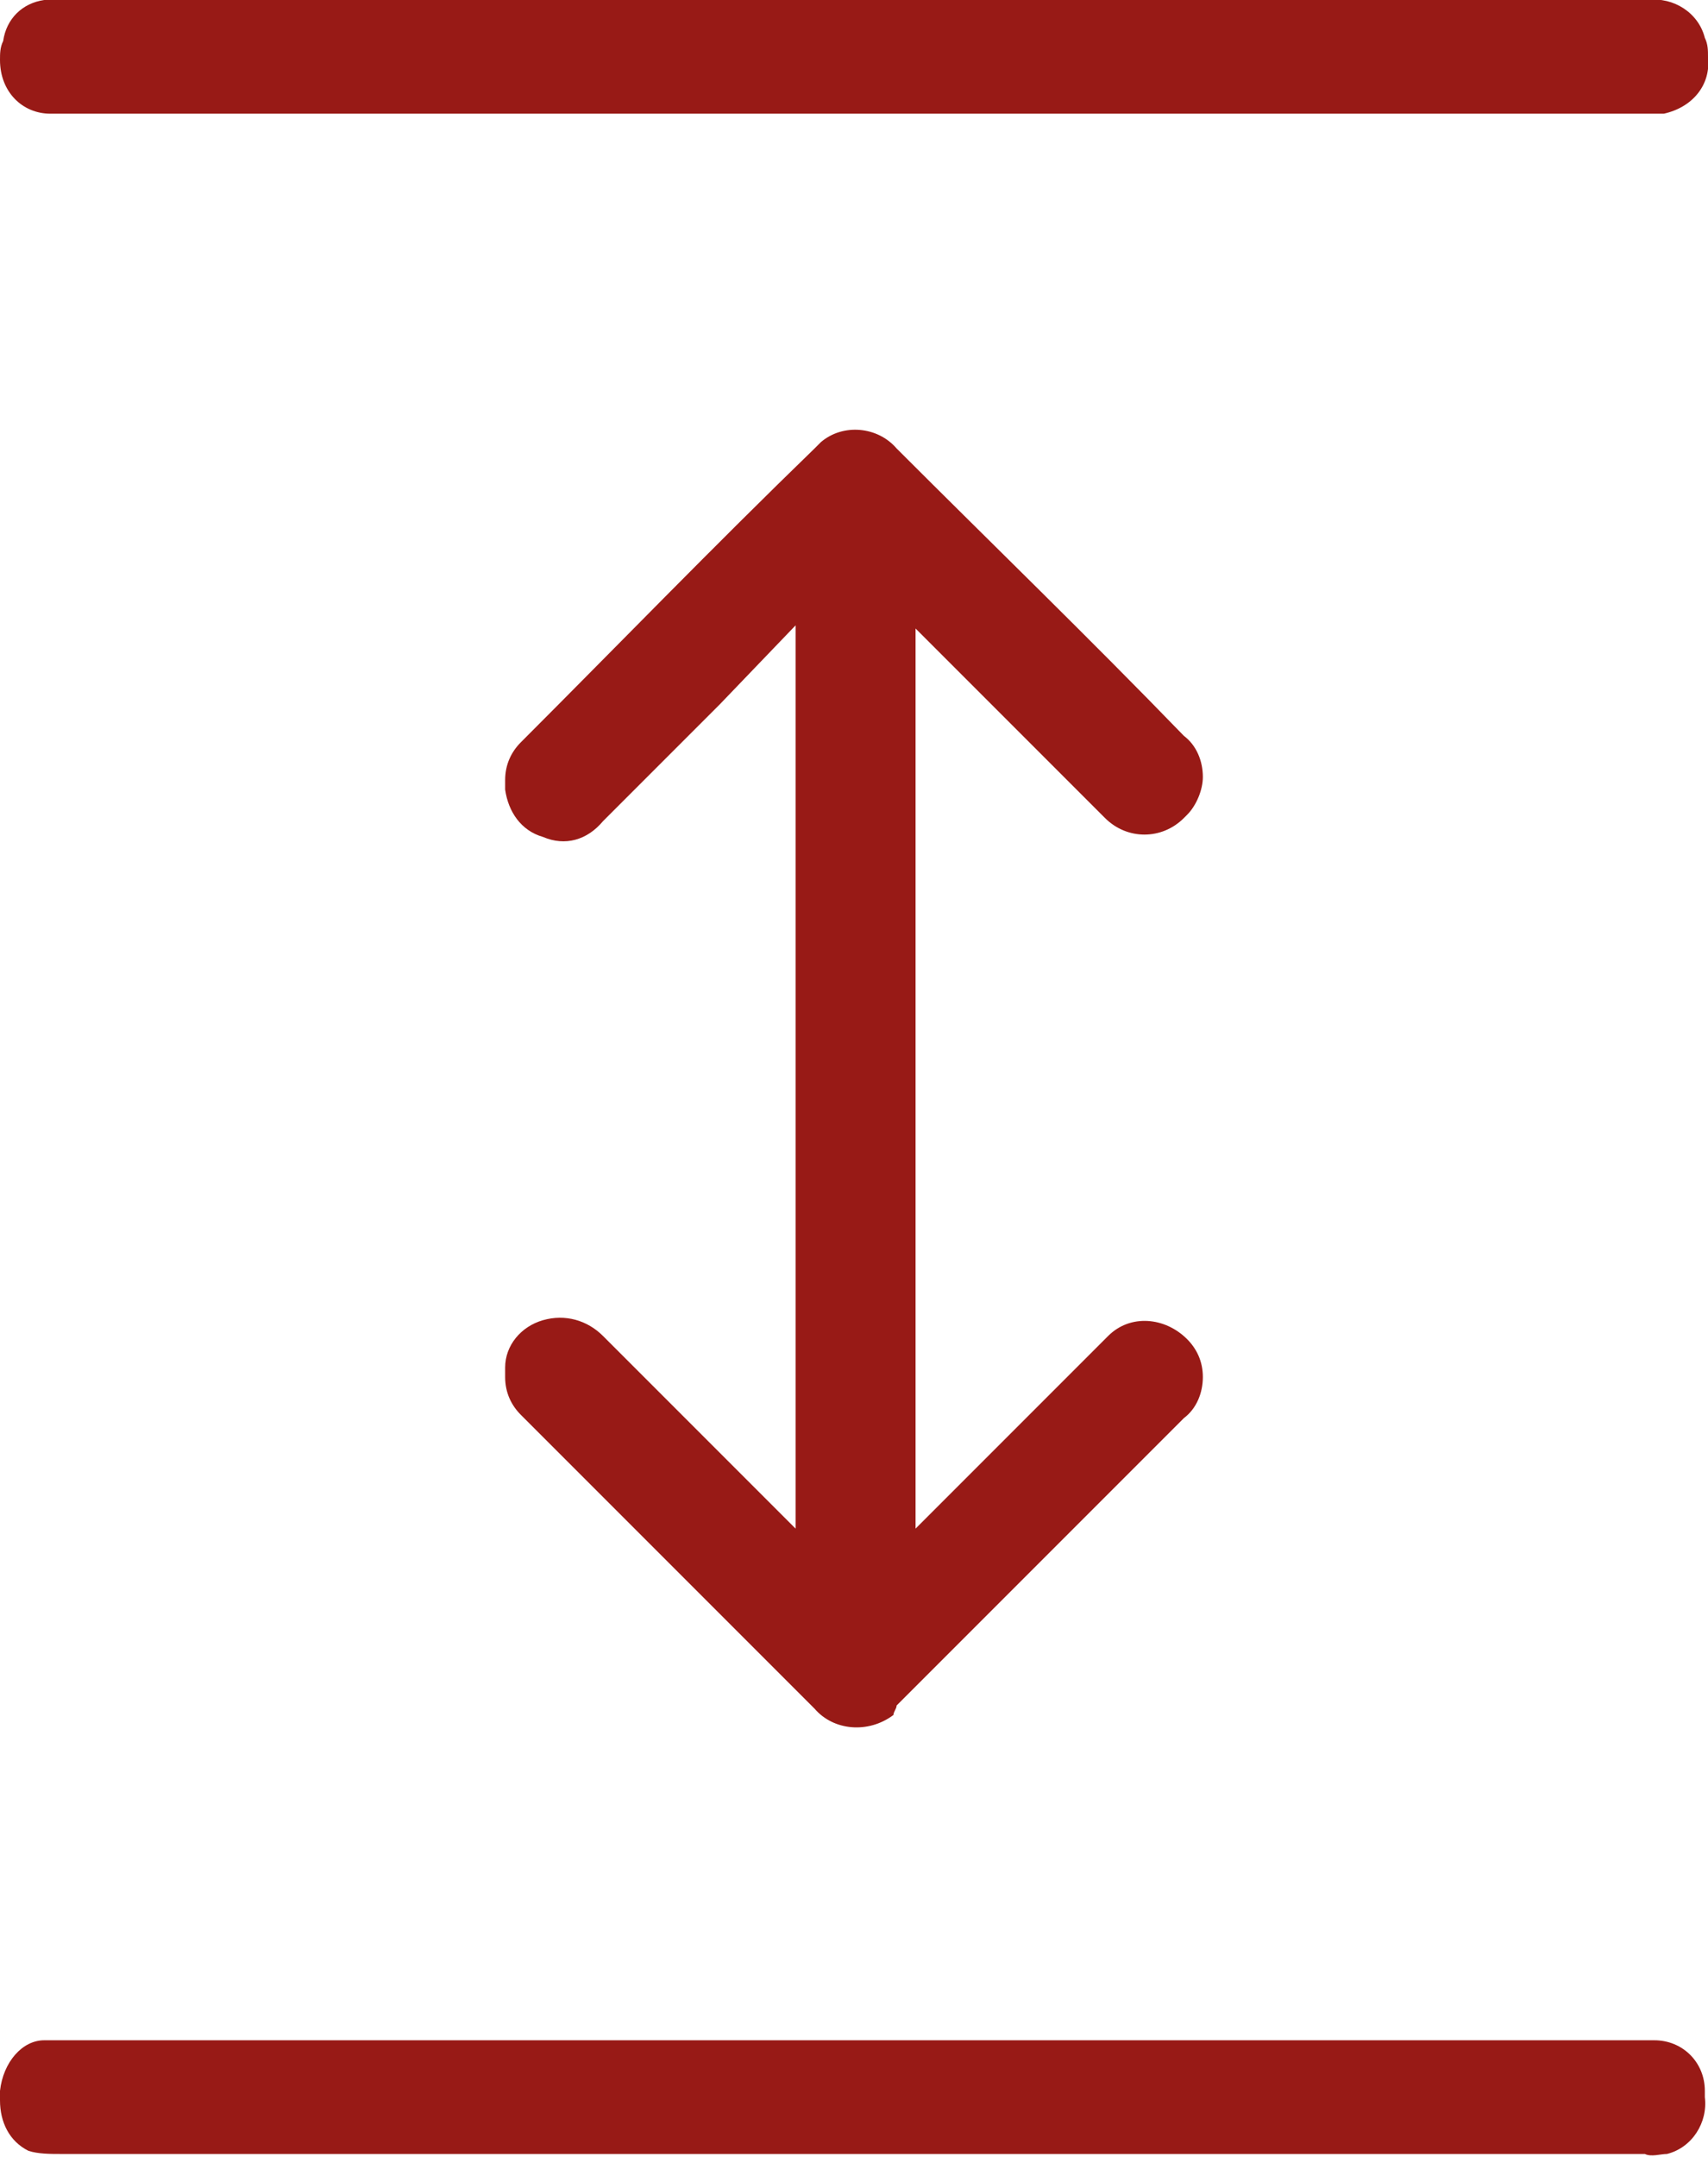
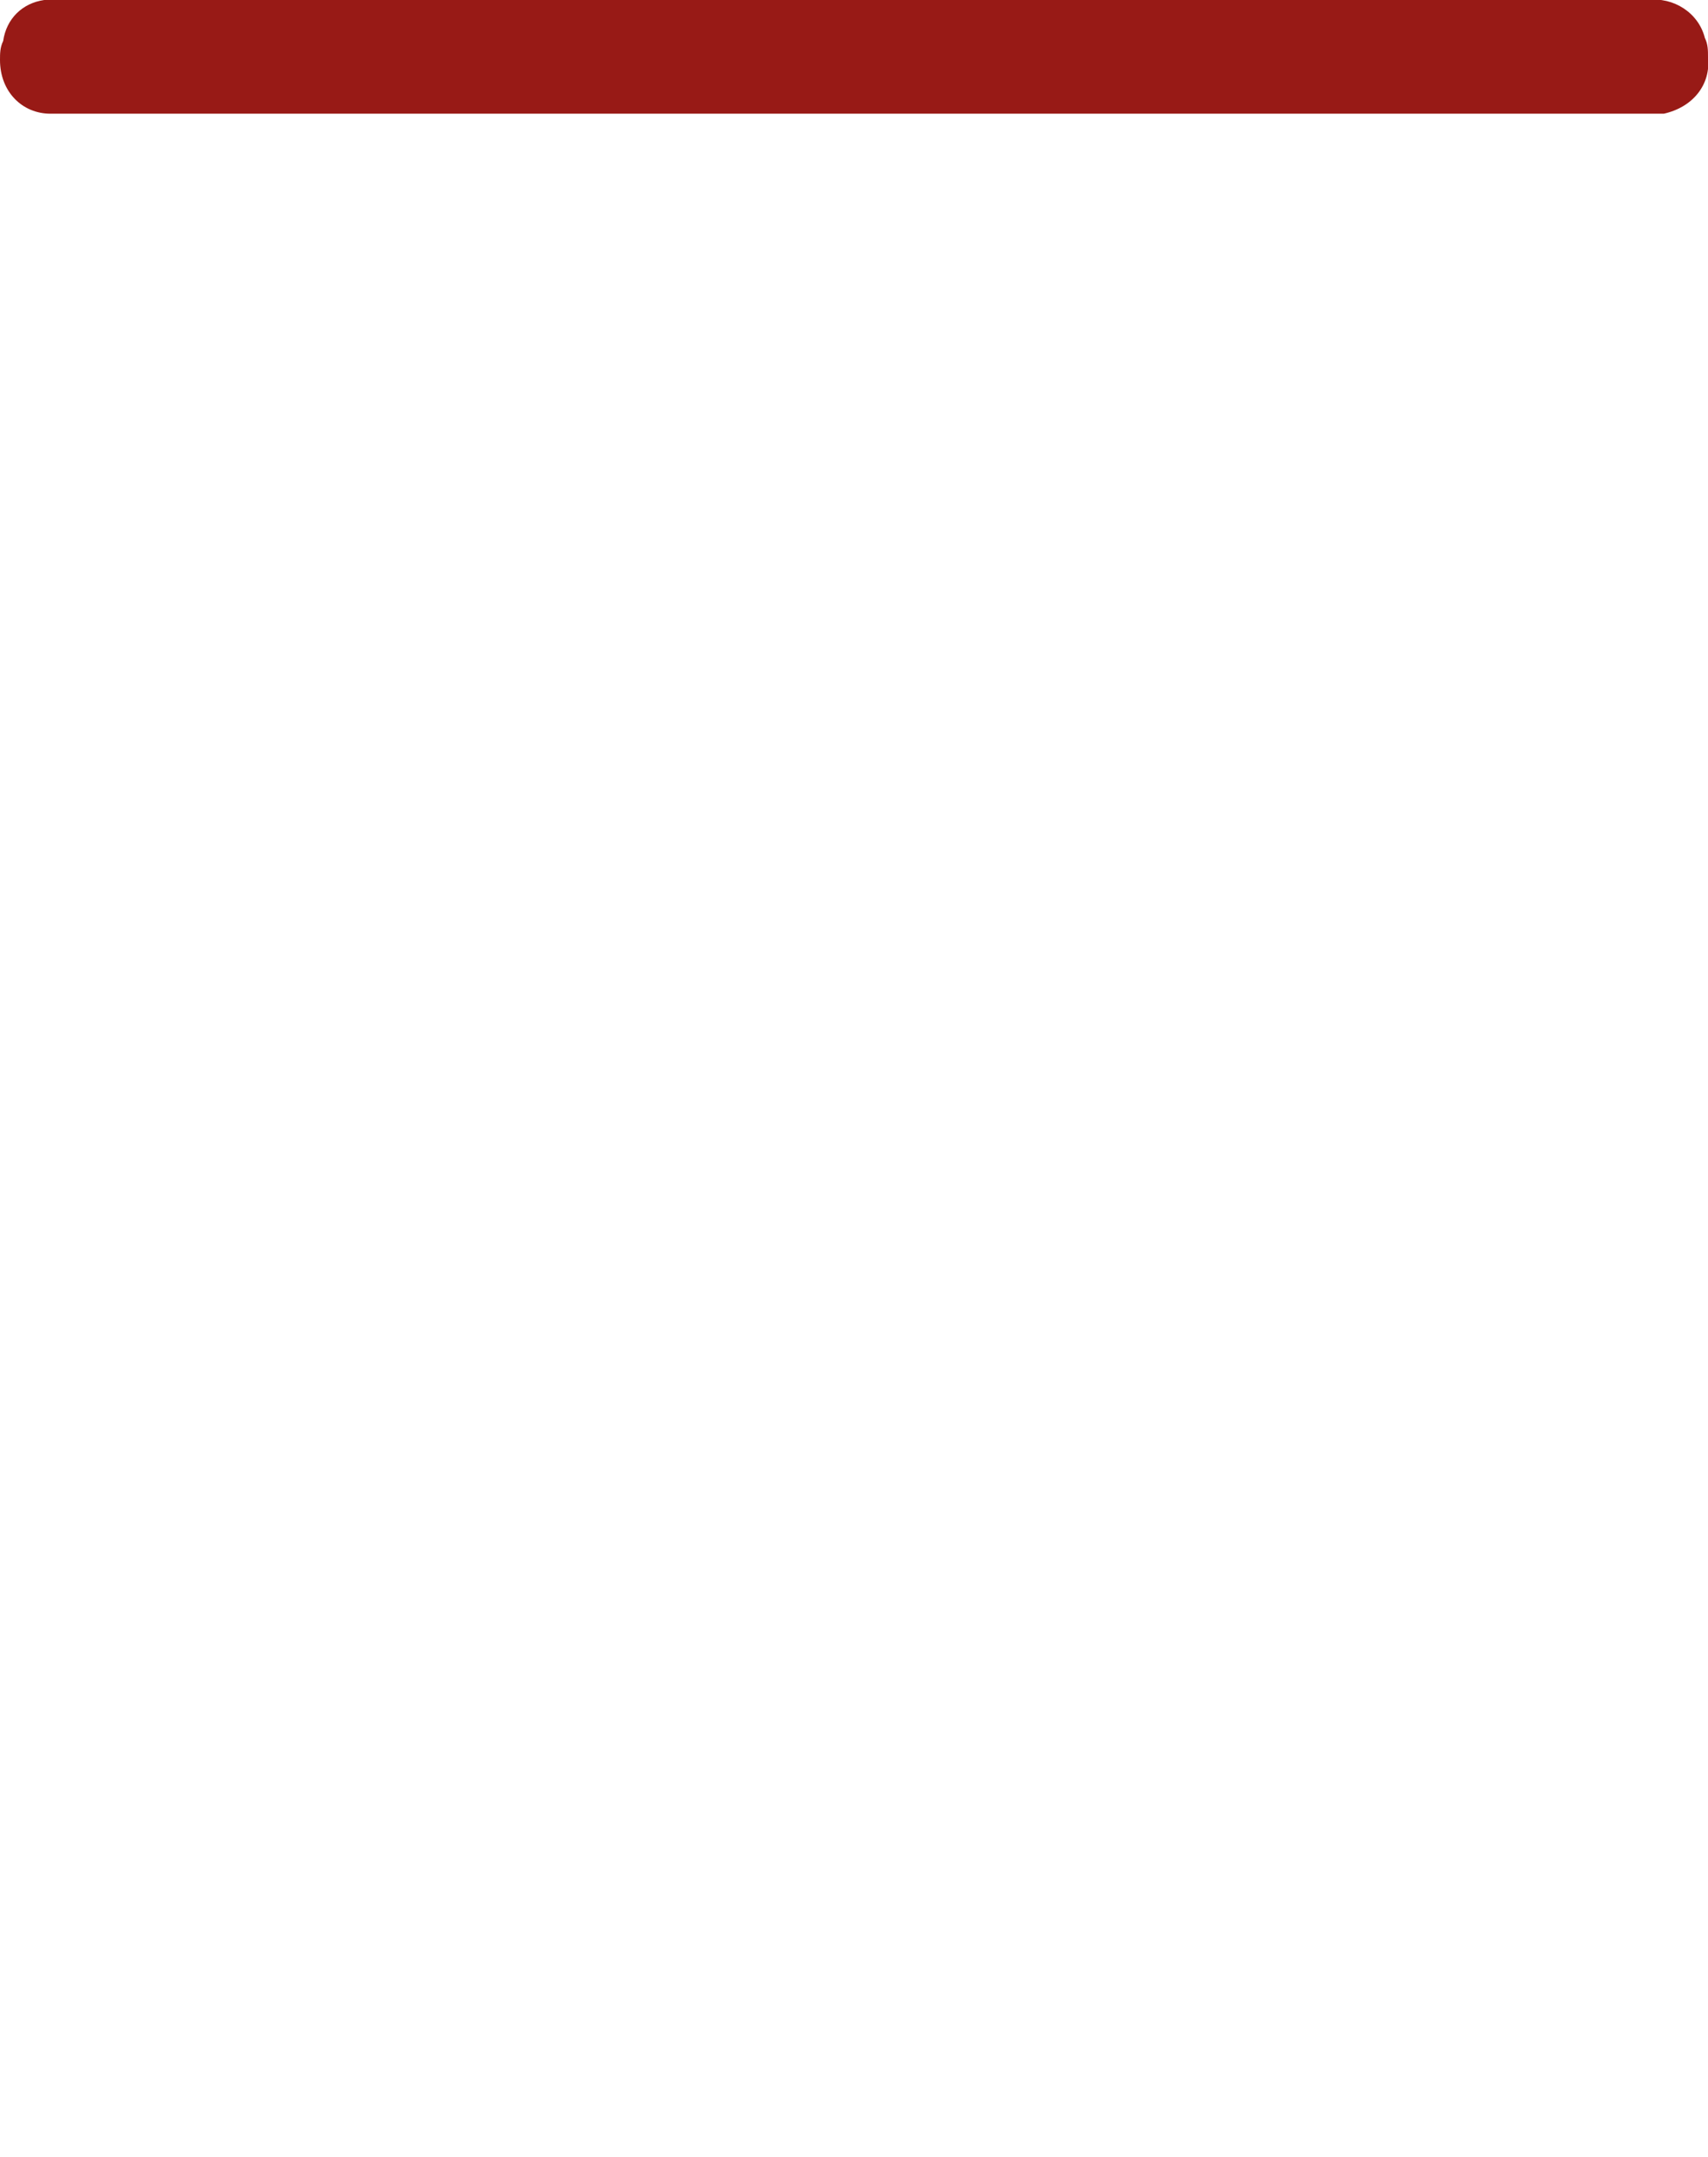
<svg xmlns="http://www.w3.org/2000/svg" xmlns:xlink="http://www.w3.org/1999/xlink" version="1.1" id="Group_351" x="0px" y="0px" viewBox="0 0 54.1 68.3" style="enable-background:new 0 0 54.1 68.3;" xml:space="preserve">
  <style type="text/css">
	.st0{clip-path:url(#SVGID_00000169525827996865239240000000202516194085226394_);}
	.st1{fill:#981A16;}
</style>
  <g>
    <defs>
      <rect id="SVGID_1_" width="54.1" height="68.3" />
    </defs>
    <clipPath id="SVGID_00000170967158742767988440000013674637882914954140_">
      <use xlink:href="#SVGID_1_" style="overflow:visible;" />
    </clipPath>
    <g id="Group_350" style="clip-path:url(#SVGID_00000170967158742767988440000013674637882914954140_);">
-       <path id="Path_3397" class="st1" d="M0,66.5c0-0.1,0-0.2,0-0.3c0.1-0.9,0.7-1.6,1.4-1.6c1.9,0,3.7,0,5.6,0c0.7,0,1.4,0,2.1,0h25.1    c6.1,0,12.2,0,18.2,0c0.9,0,1.6,0.7,1.6,1.6c0,0,0,0,0,0c0,0.1,0,0.1,0,0.2c0.1,0.8-0.4,1.6-1.2,1.8c-0.2,0-0.5,0.1-0.7,0    c-18.7,0-34.4,0-50.2,0c-0.3,0-0.7,0-1-0.1C0.3,67.8,0,67.2,0,66.5" />
      <path id="Path_3398" class="st1" d="M0,1.9c0-0.2,0-0.4,0.1-0.6C0.2,0.6,0.7,0.1,1.4,0c0.1,0,0.2,0,0.4,0h0.1    c16.8,0,33.6,0,50.3,0C53-0.1,53.8,0.4,54,1.2c0.1,0.2,0.1,0.4,0.1,0.6c0.1,0.9-0.5,1.6-1.4,1.8c-0.1,0-0.3,0-0.4,0h-32    c-6.2,0-12.4,0-18.7,0C0.7,3.6,0,2.9,0,1.9C0,1.9,0,1.9,0,1.9" />
-       <path id="Path_3399" class="st1" d="M28.4,54c3-3,6-6,9.1-9.1c0.4-0.3,0.6-0.8,0.6-1.3c0-0.5-0.2-0.9-0.5-1.2    c-0.7-0.7-1.8-0.8-2.5-0.1c0,0,0,0-0.1,0.1c-0.4,0.4-0.8,0.8-1.2,1.2c-0.2,0.2-0.3,0.3-0.5,0.5c-0.4,0.4-0.8,0.8-1.2,1.2L29,48.4    V19.9l3.1,3.1c0.4,0.4,0.8,0.8,1.2,1.2c0.2,0.2,0.3,0.3,0.5,0.5c0.4,0.4,0.8,0.8,1.2,1.2c0.7,0.7,1.8,0.7,2.5,0c0,0,0,0,0.1-0.1    c0.3-0.3,0.5-0.8,0.5-1.2c0-0.5-0.2-1-0.6-1.3c-3-3.1-6.1-6.1-9.1-9.1c-0.6-0.7-1.7-0.8-2.4-0.2c-0.1,0.1-0.1,0.1-0.2,0.2    c-3.2,3.1-6.3,6.3-9.3,9.3c-0.3,0.3-0.5,0.7-0.5,1.2c0,0.1,0,0.2,0,0.3c0.1,0.7,0.5,1.3,1.2,1.5c0.7,0.3,1.4,0.1,1.9-0.5    c0.8-0.8,1.7-1.7,2.5-2.5c0.4-0.4,0.8-0.8,1.2-1.2l2.4-2.5v28.6L22.8,46c-0.4-0.4-0.8-0.8-1.2-1.2c-0.9-0.9-1.7-1.7-2.5-2.5    c-0.5-0.5-1.2-0.7-1.9-0.5c-0.7,0.2-1.2,0.8-1.2,1.5c0,0.1,0,0.2,0,0.3c0,0.5,0.2,0.9,0.5,1.2c3,3,6.2,6.2,9.3,9.3    c0.6,0.7,1.7,0.8,2.5,0.2C28.3,54.2,28.4,54.1,28.4,54" />
    </g>
  </g>
</svg>